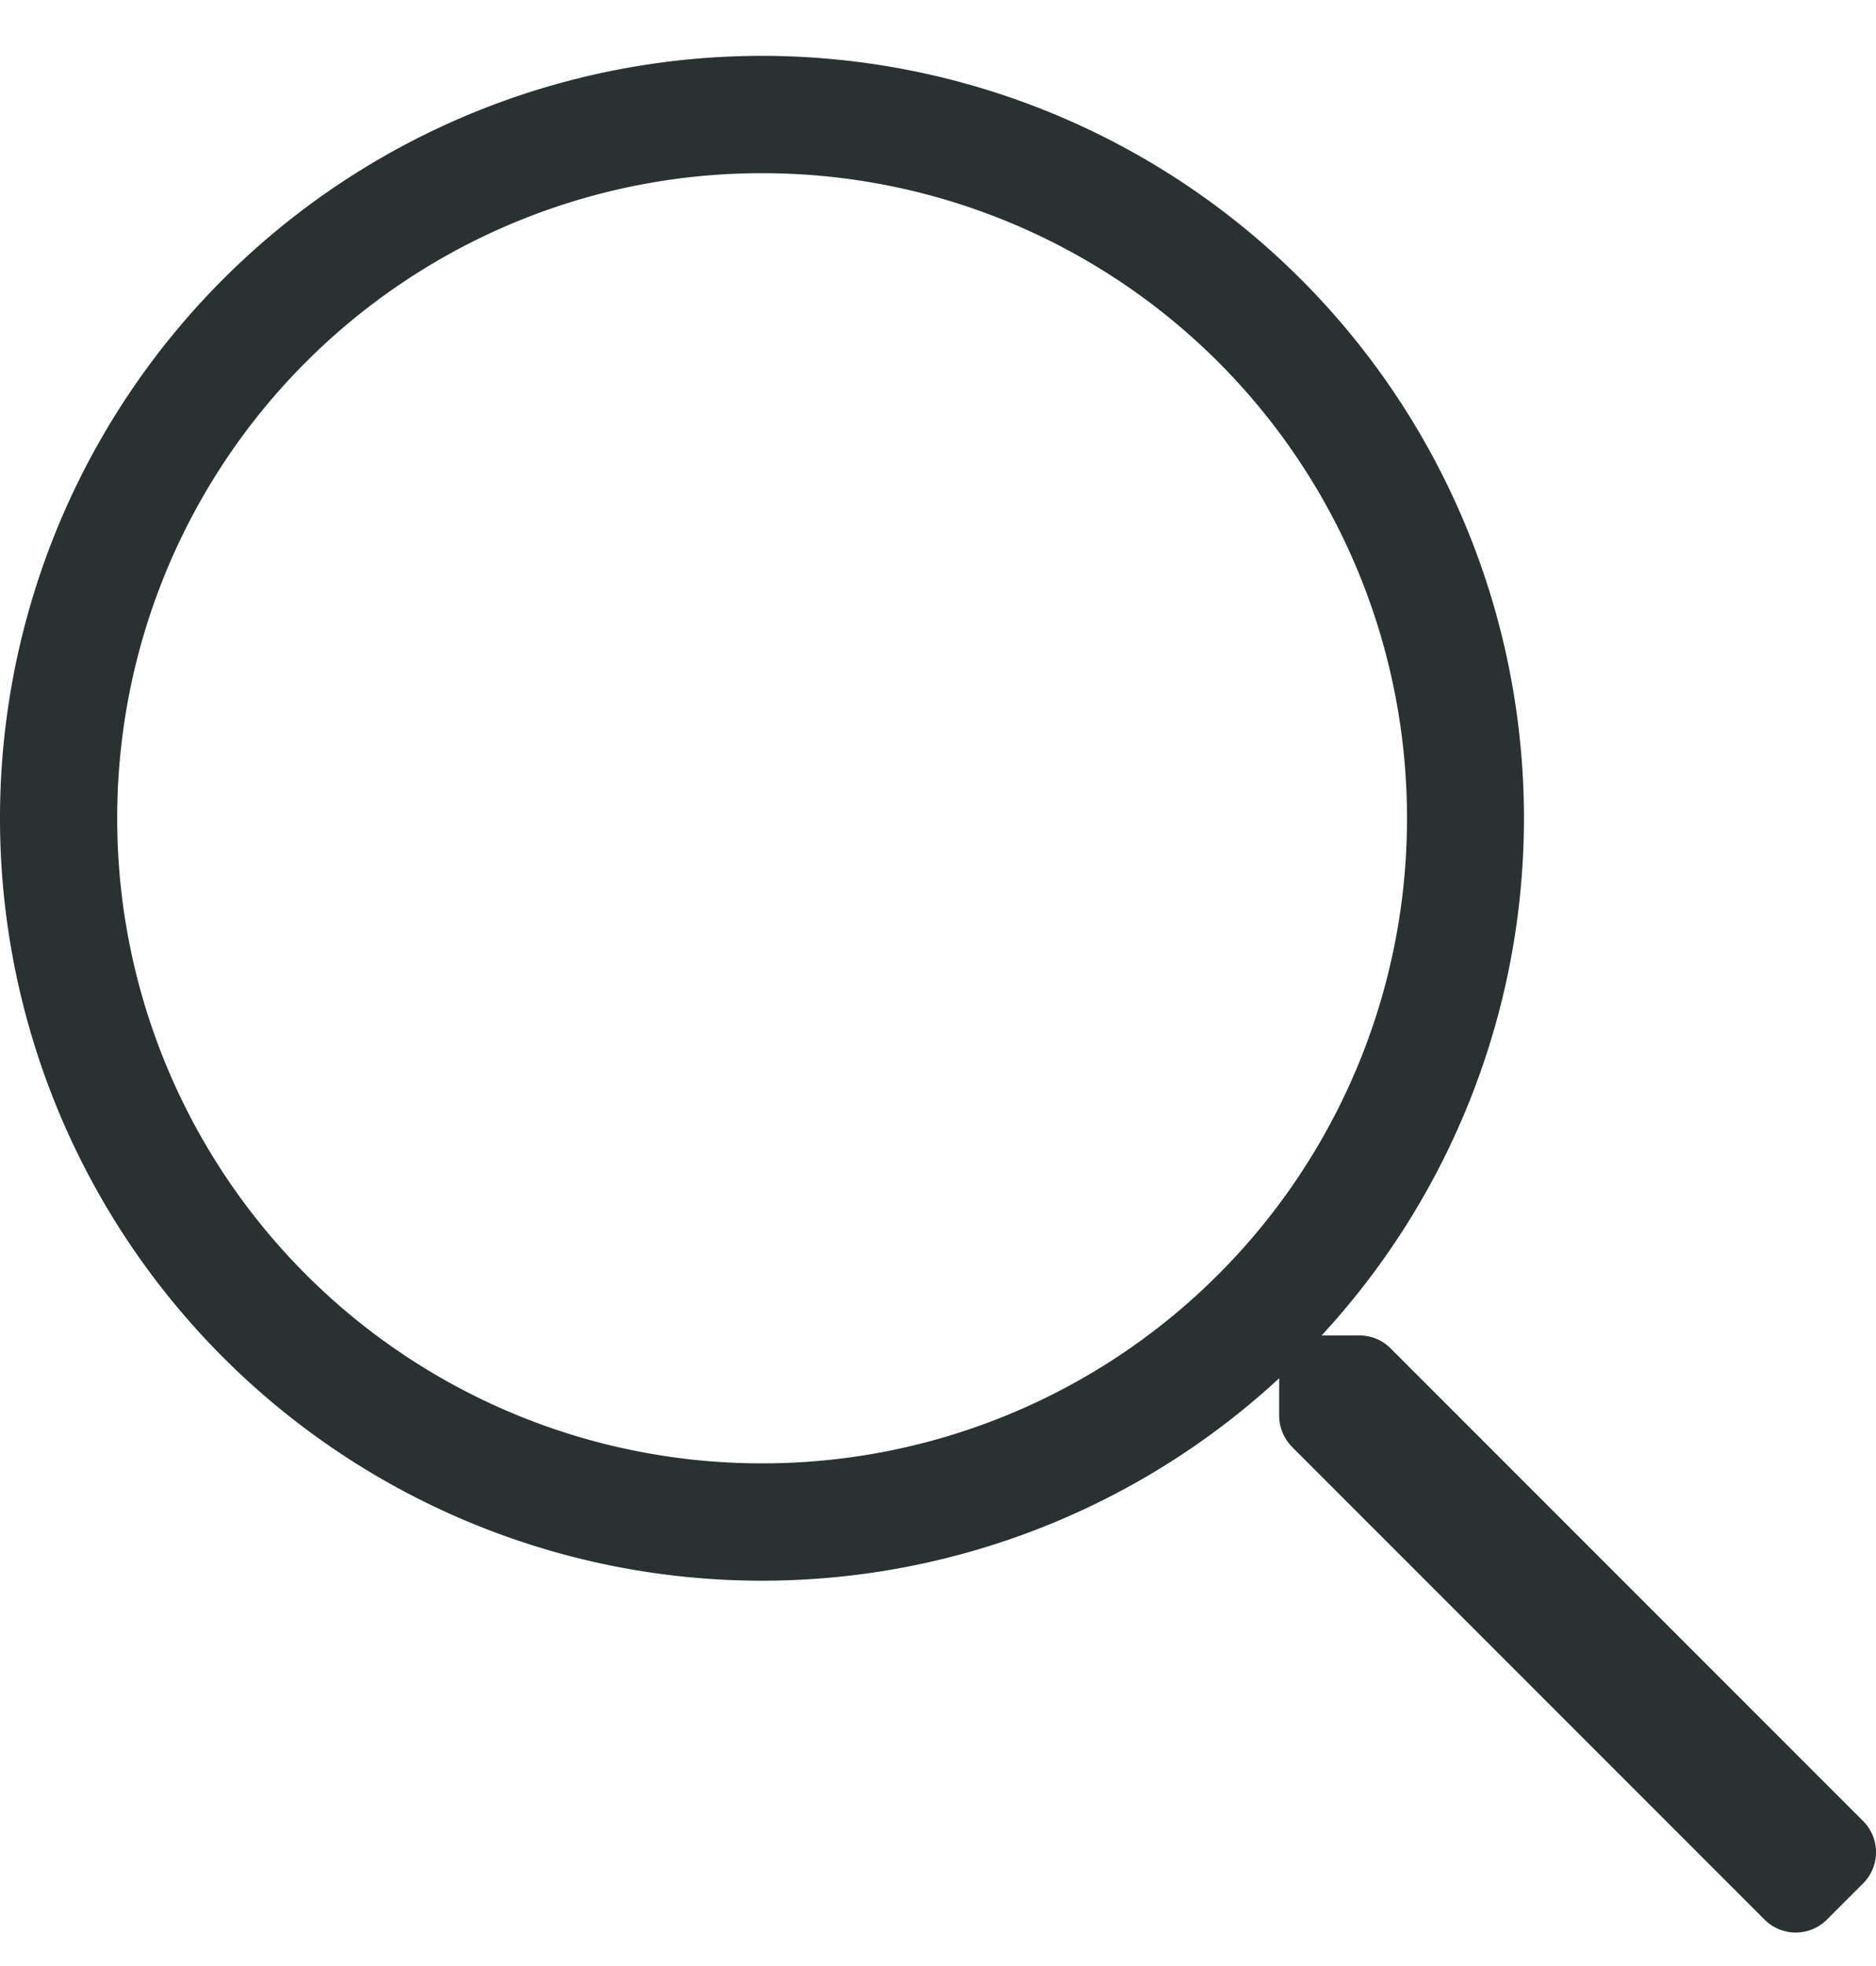
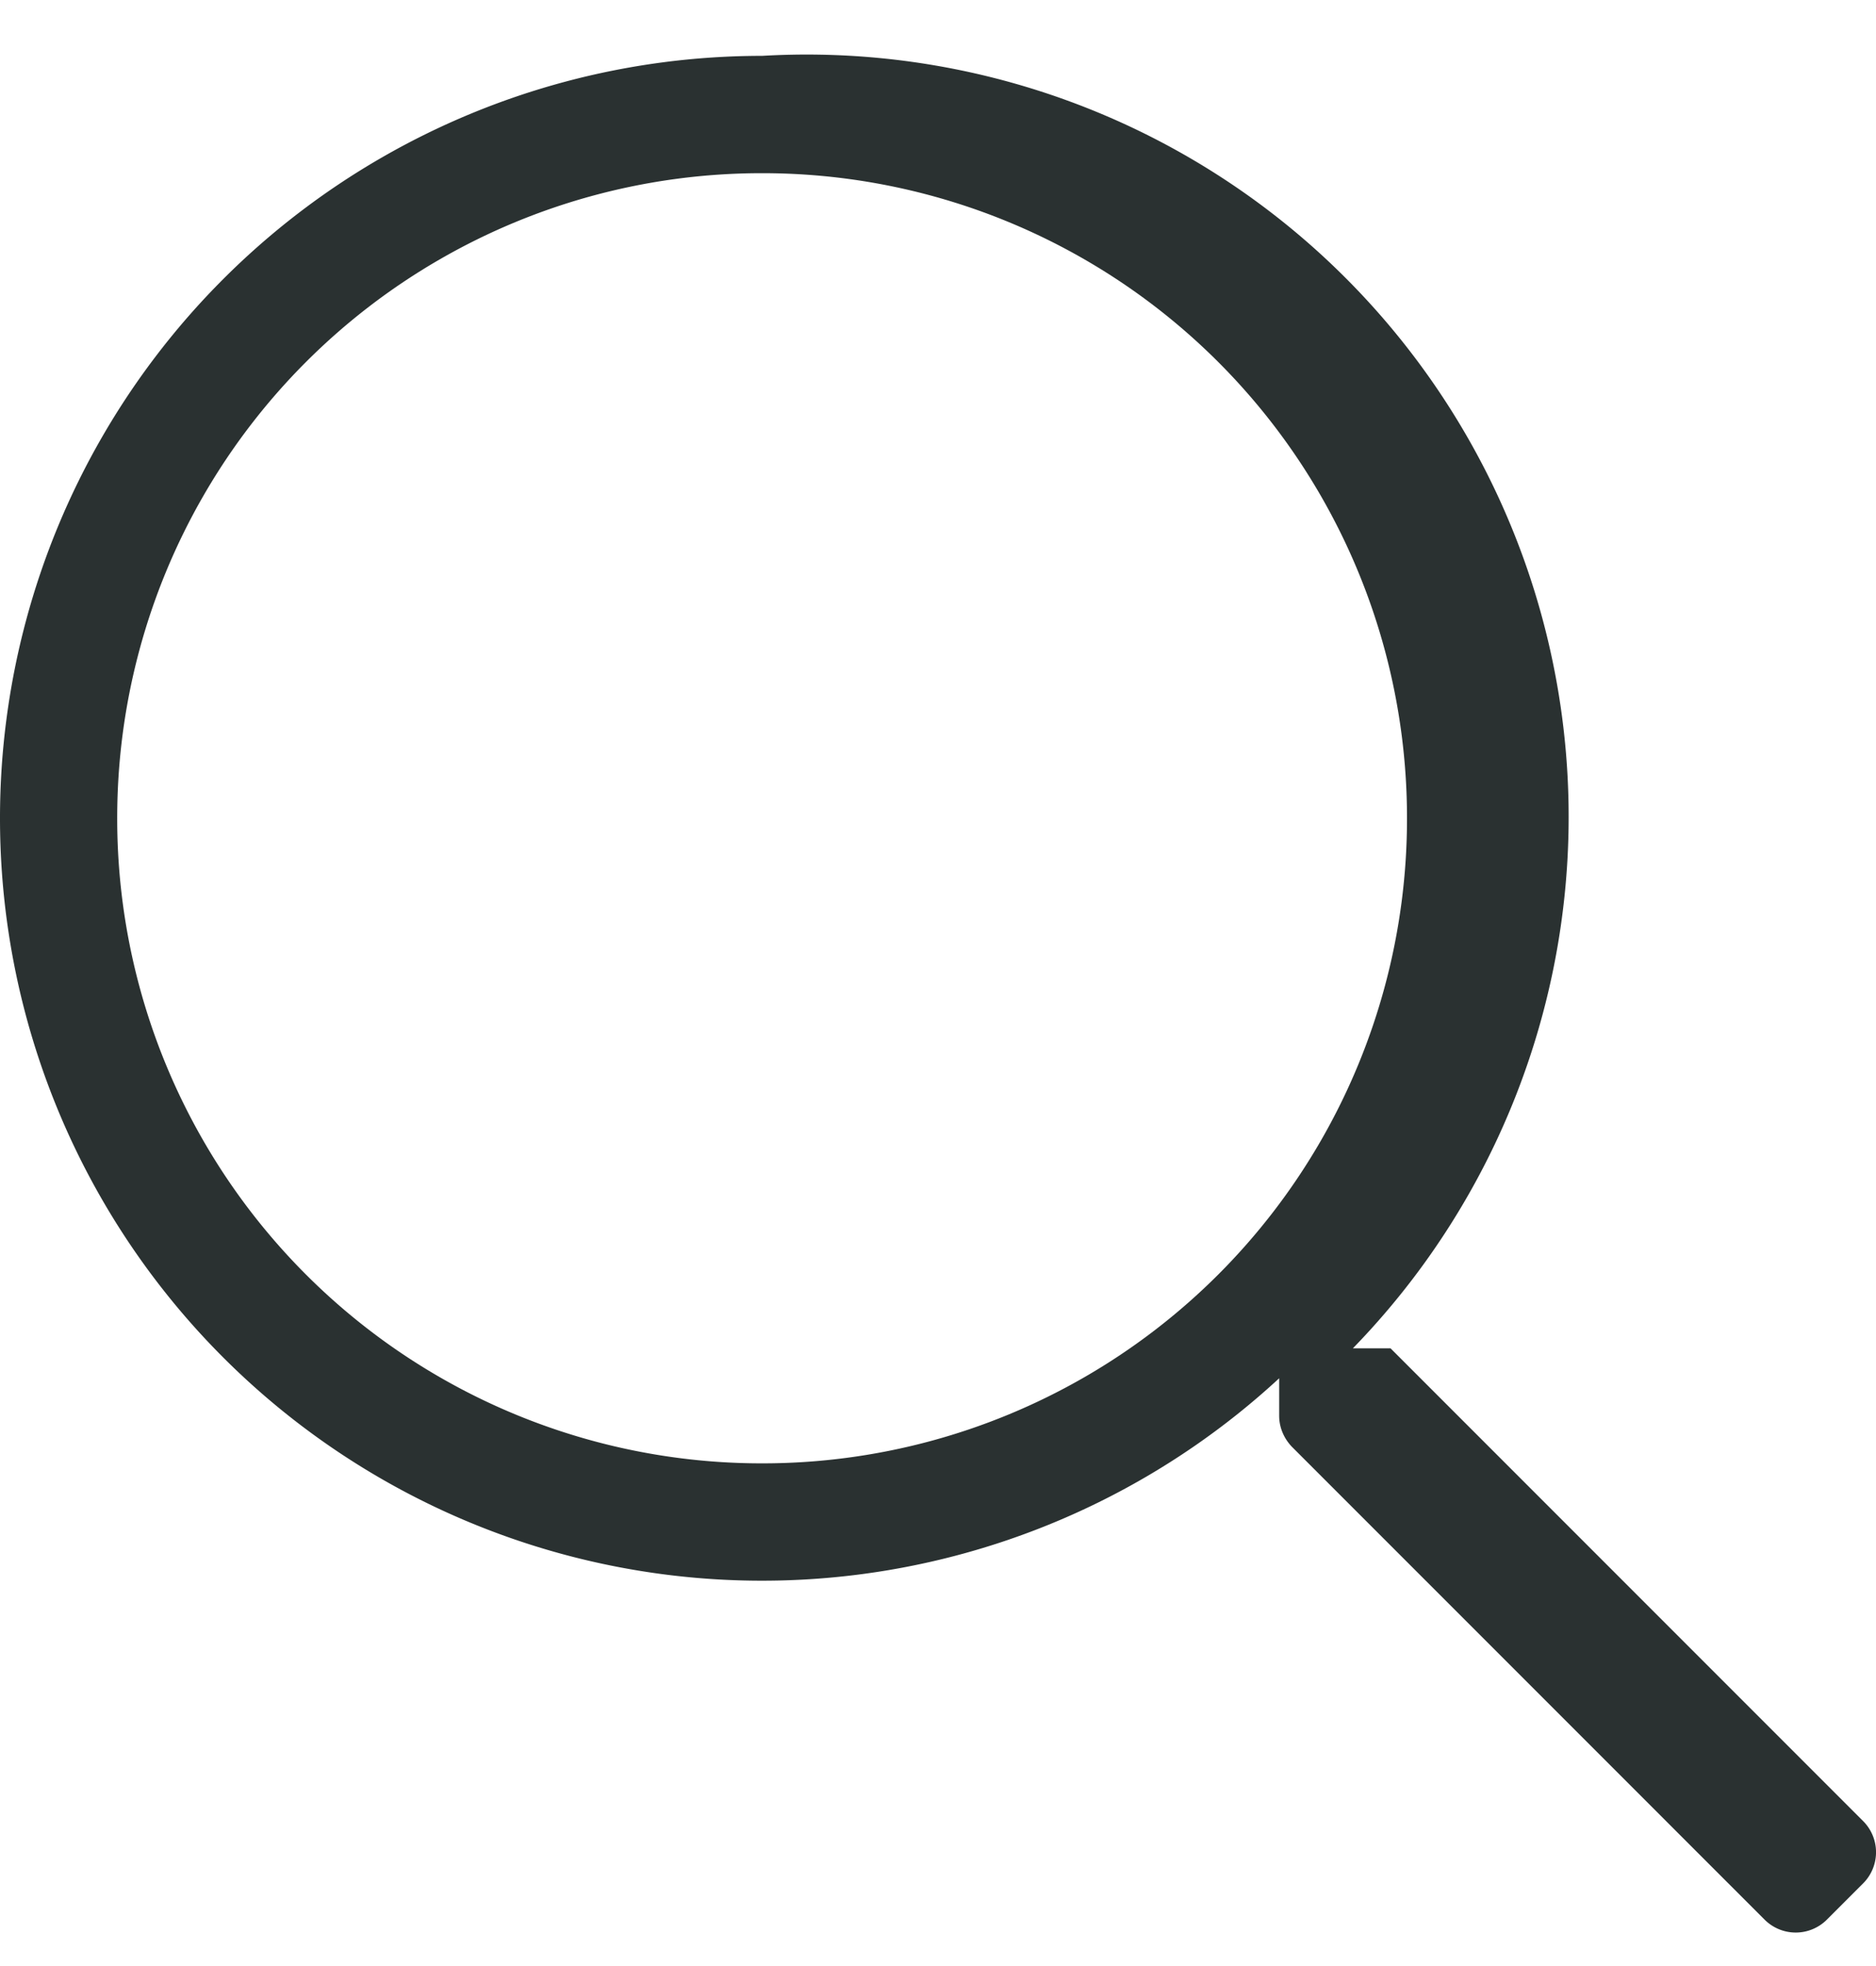
<svg xmlns="http://www.w3.org/2000/svg" width="21" height="22" viewBox="0 0 21 22">
-   <path d="m20.45 21.481.406-.406a.493.493 0 0 0 0-.697l-5.29-5.29a.487.487 0 0 0-.35-.144h-.422A8.53 8.53 0 0 0 8.531.625 8.53 8.53 0 0 0 0 9.156a8.53 8.53 0 0 0 14.319 6.267v.419c0 .131.053.254.143.348l5.291 5.291a.493.493 0 0 0 .697 0zM8.531 16.375a7.214 7.214 0 0 1-7.219-7.219 7.214 7.214 0 0 1 7.22-7.218 7.214 7.214 0 0 1 7.218 7.218 7.214 7.214 0 0 1-7.219 7.219z" fill="#2A3131" fill-rule="nonzero" />
+   <path d="m20.45 21.481.406-.406a.493.493 0 0 0 0-.697l-5.29-5.29h-.422A8.53 8.53 0 0 0 8.531.625 8.53 8.53 0 0 0 0 9.156a8.53 8.53 0 0 0 14.319 6.267v.419c0 .131.053.254.143.348l5.291 5.291a.493.493 0 0 0 .697 0zM8.531 16.375a7.214 7.214 0 0 1-7.219-7.219 7.214 7.214 0 0 1 7.22-7.218 7.214 7.214 0 0 1 7.218 7.218 7.214 7.214 0 0 1-7.219 7.219z" fill="#2A3131" fill-rule="nonzero" />
</svg>